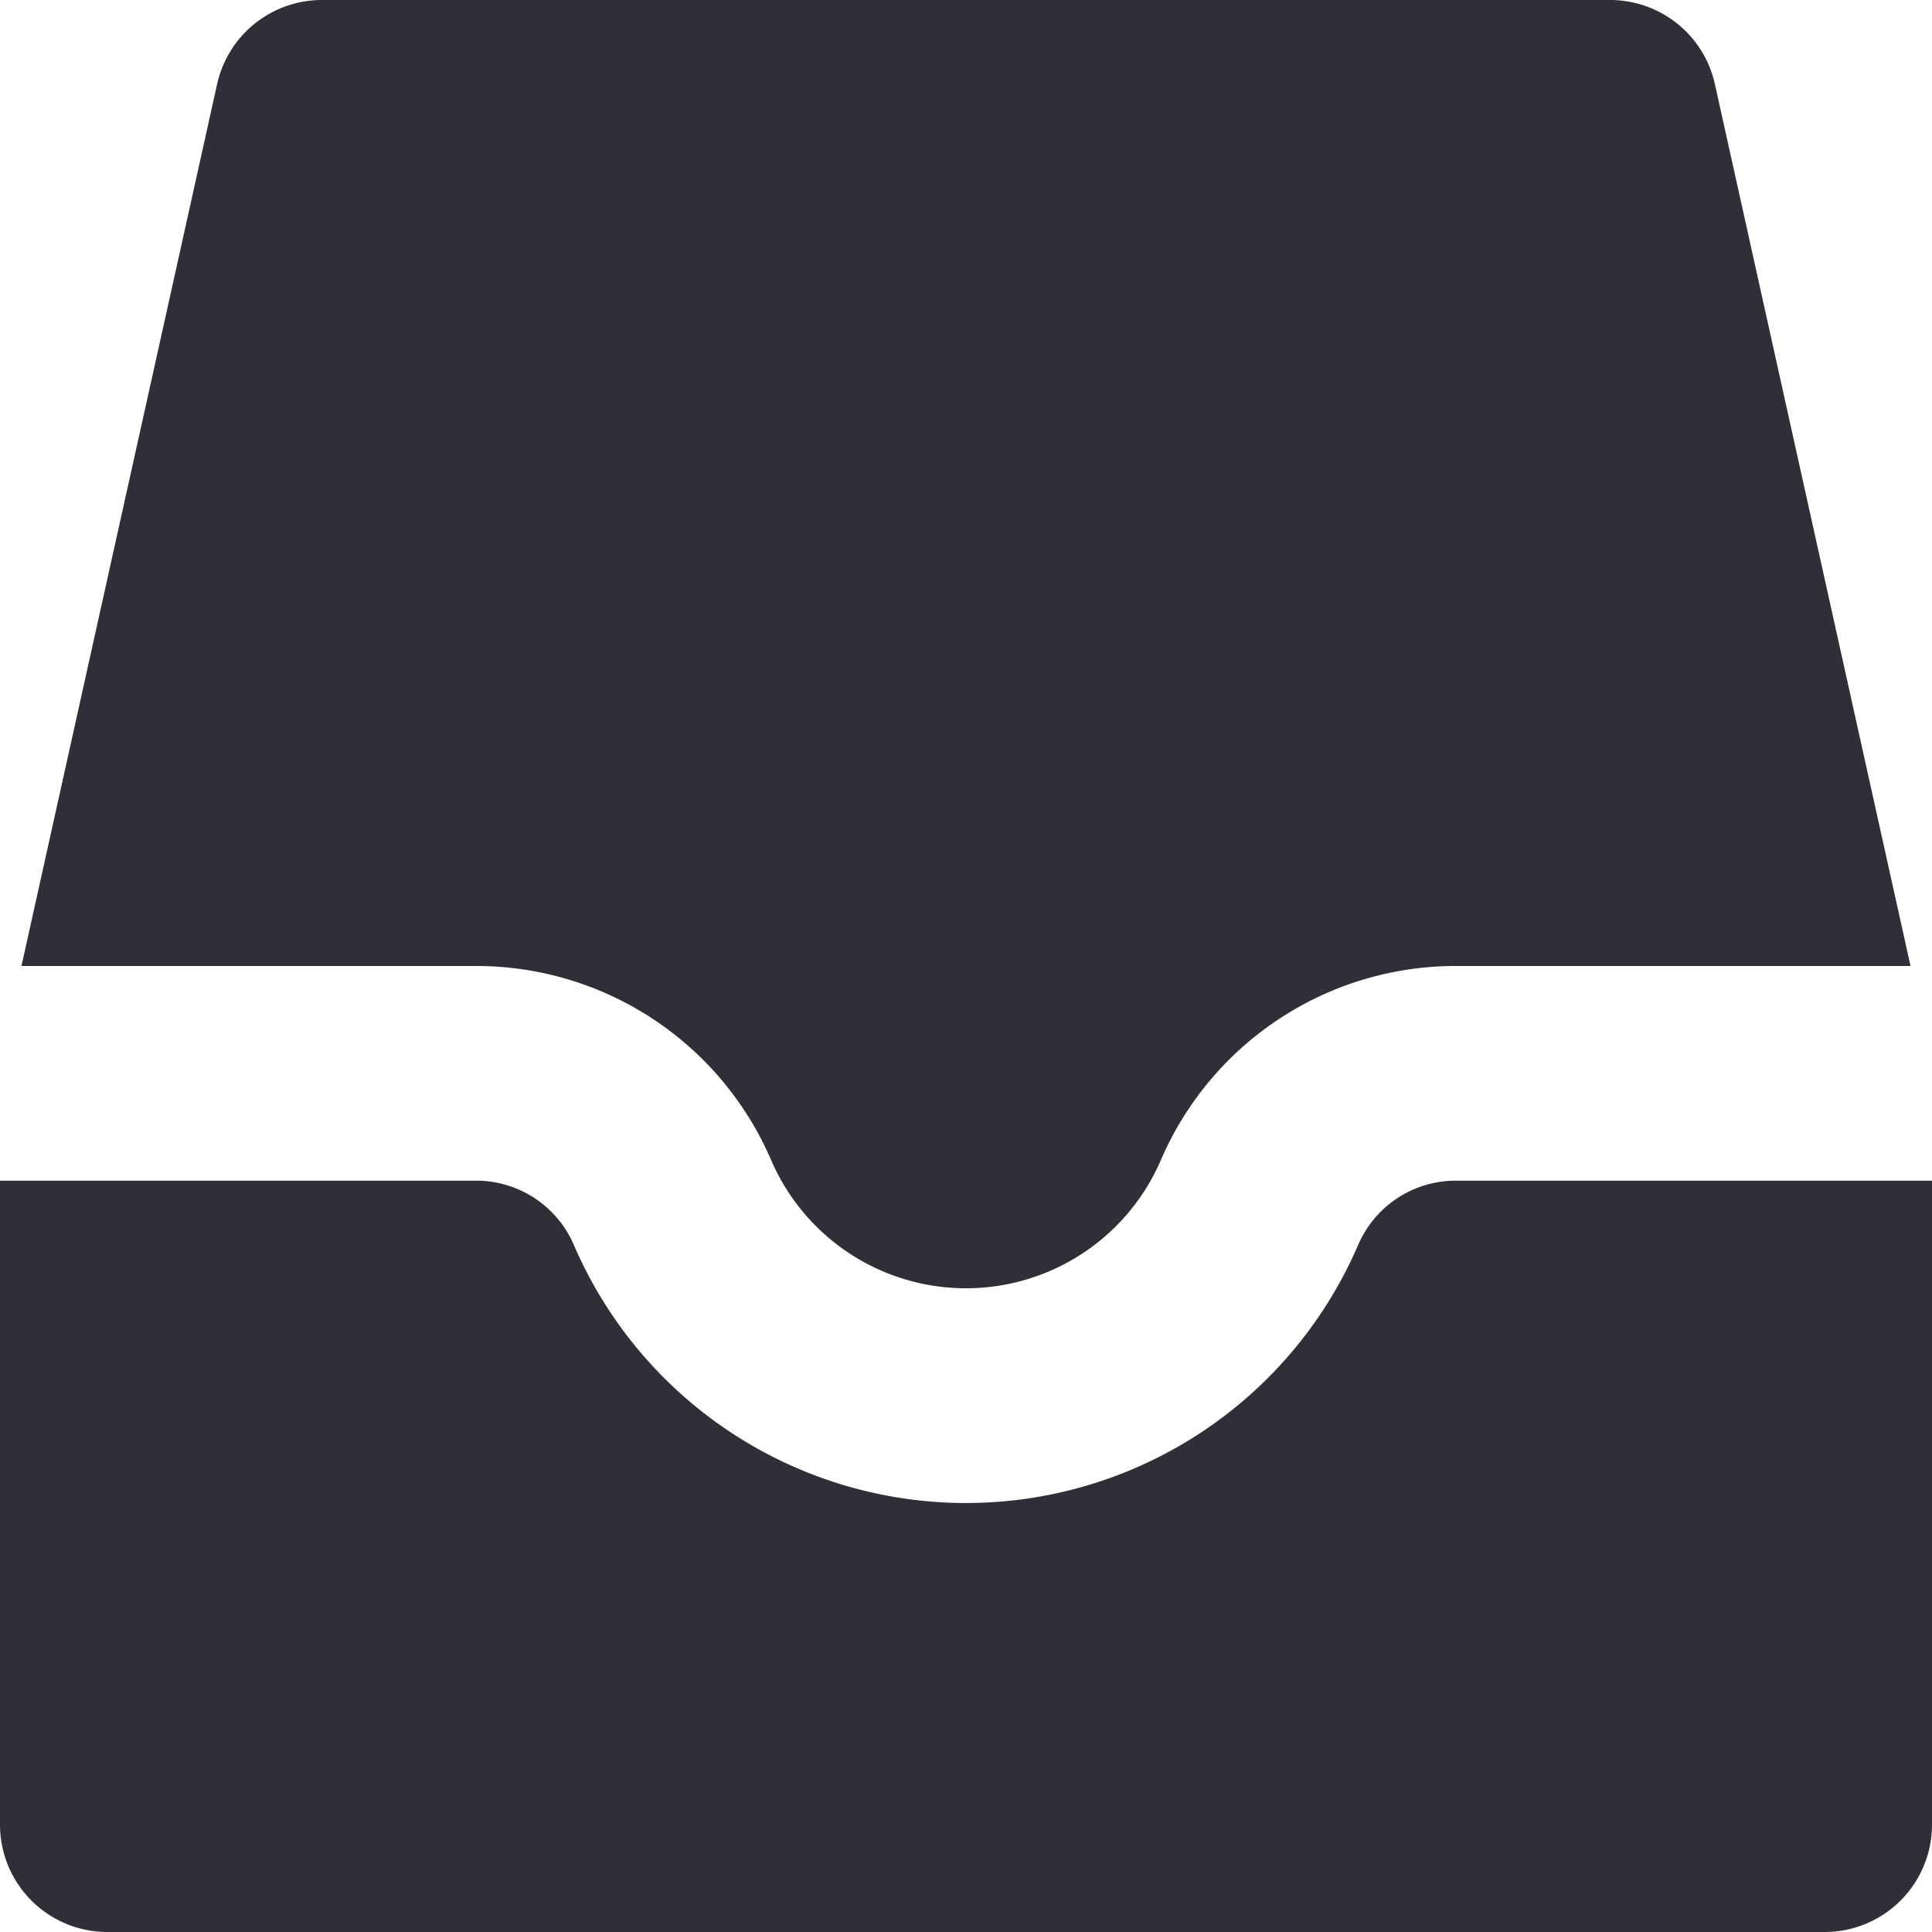
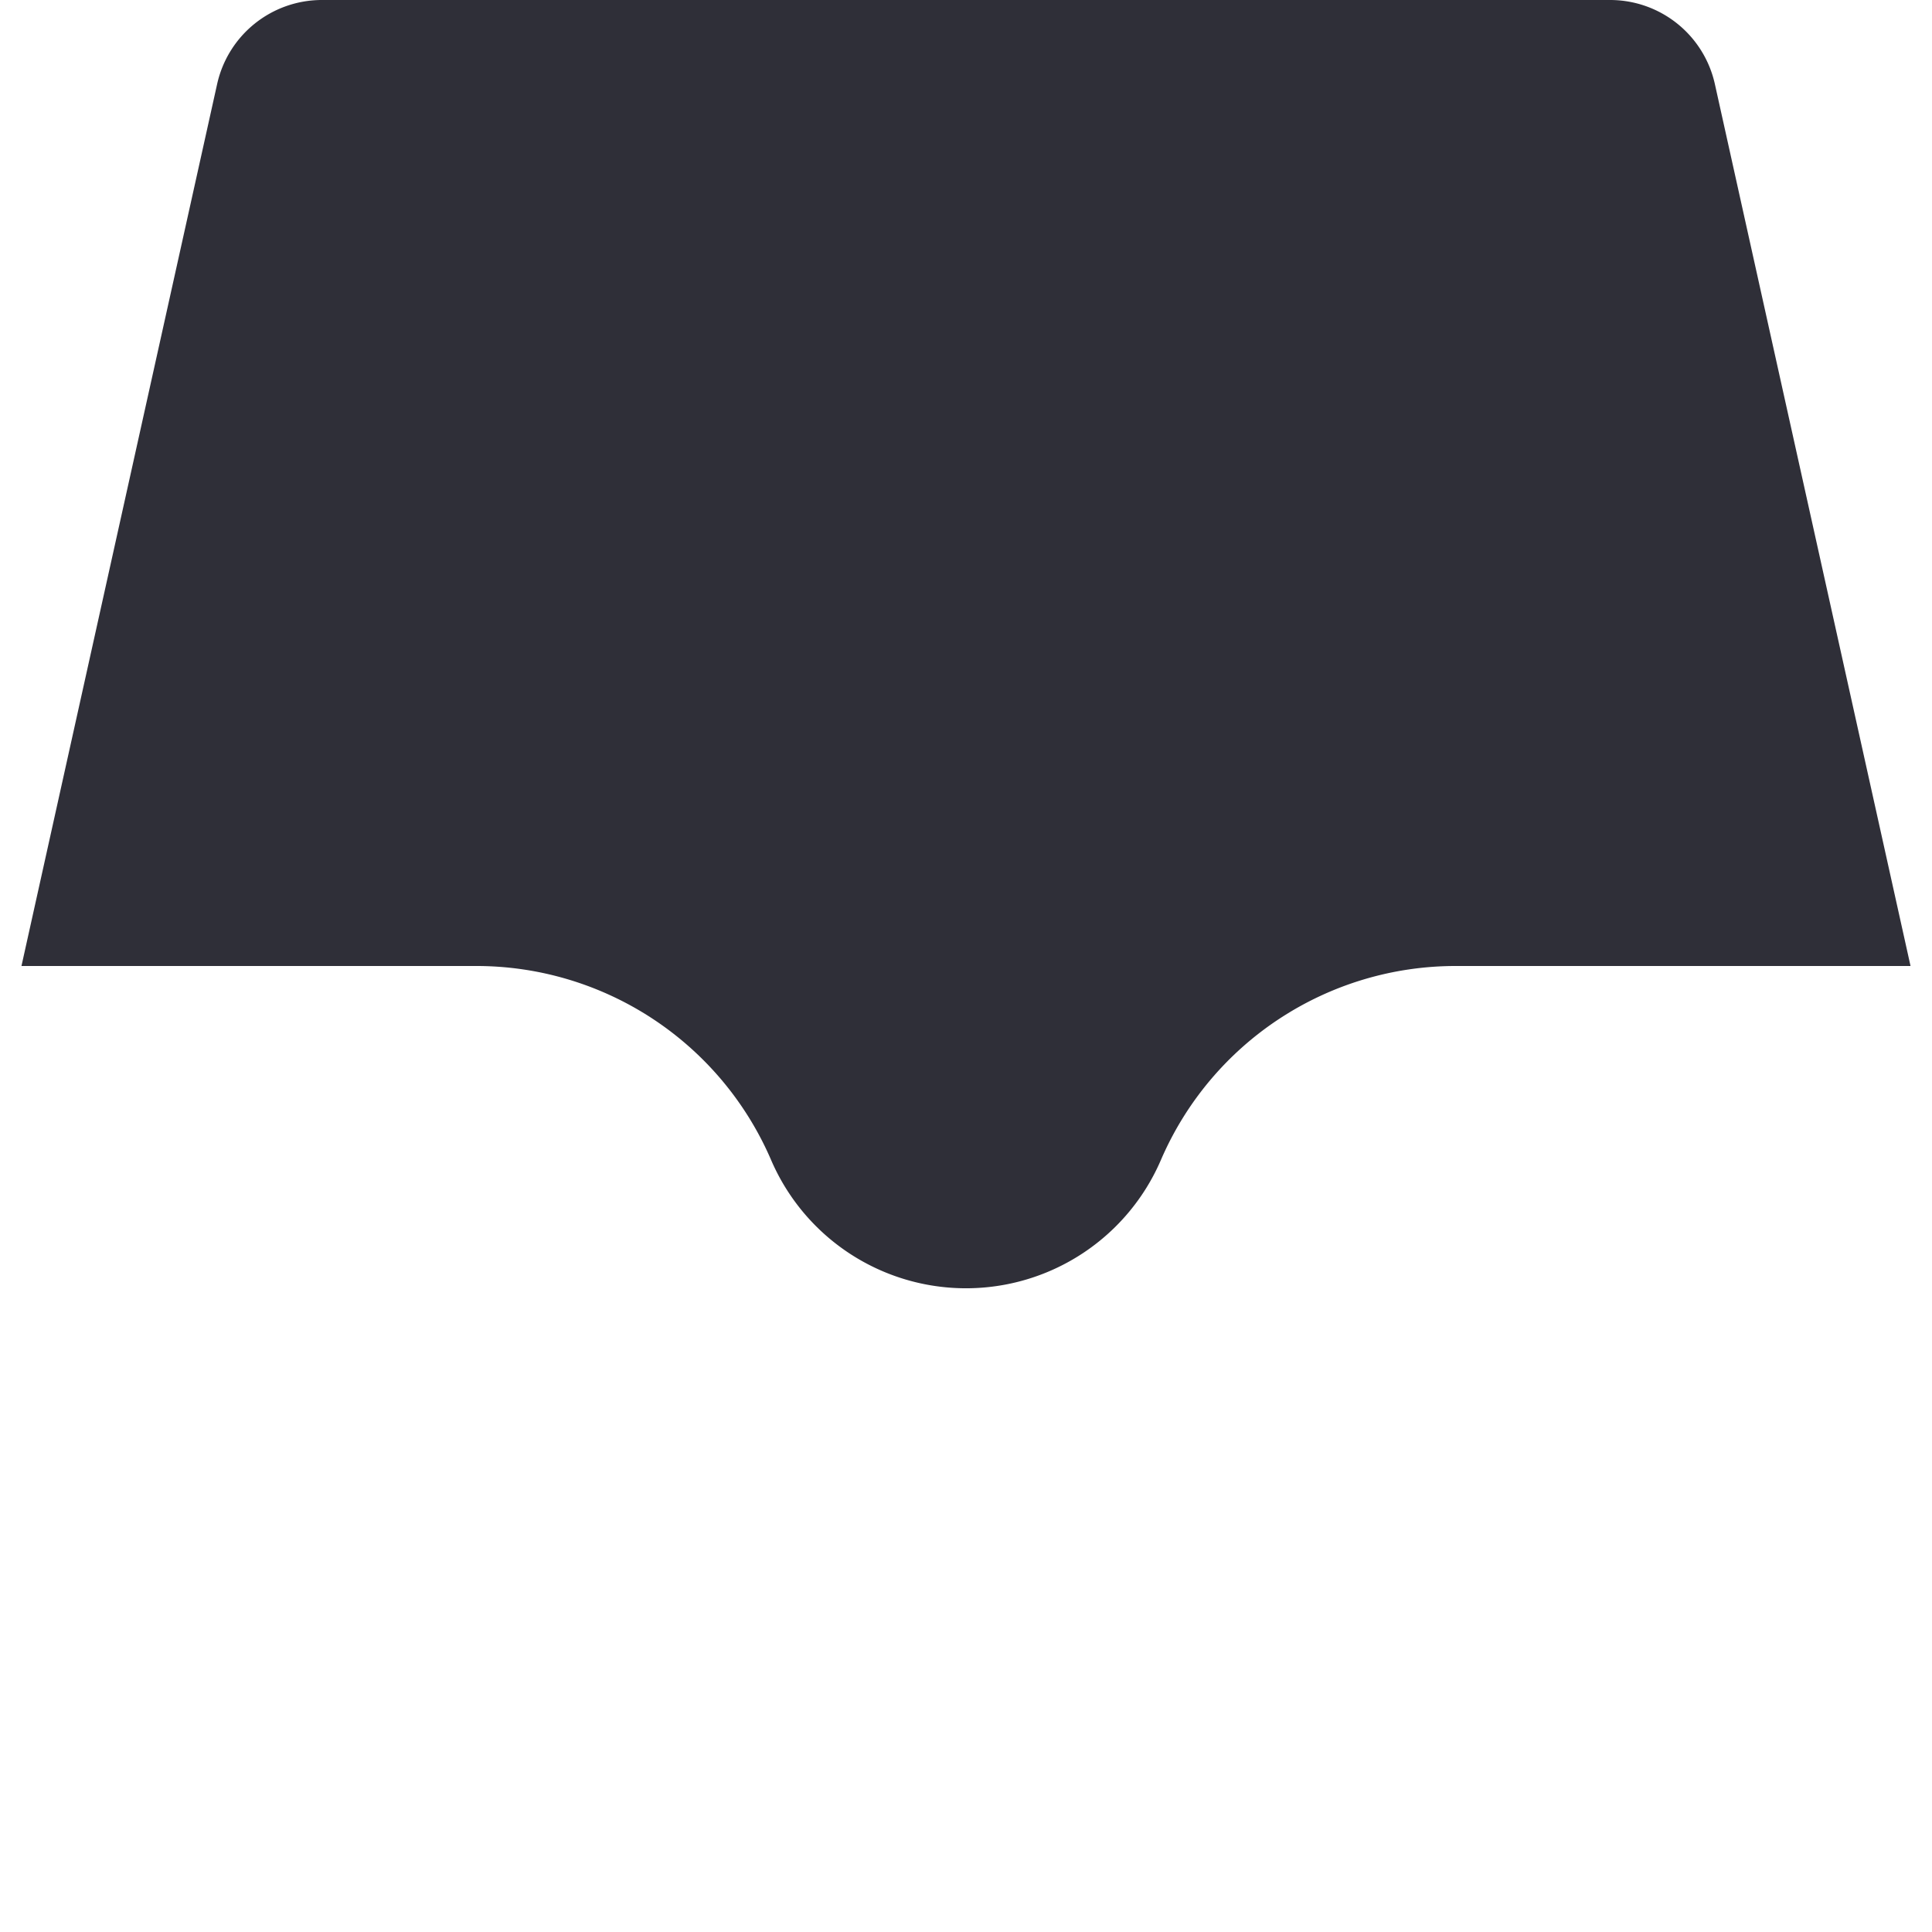
<svg xmlns="http://www.w3.org/2000/svg" fill="none" viewBox="0 0 18 18">
  <g fill="#2F2F38">
-     <path d="M1 18h16a1 1 0 0 0 1-1v-6h-4.439a.99.99 0 0 0-.908.6 3.978 3.978 0 0 1-7.306 0 .99.99 0 0 0-.908-.6H0v6a1 1 0 0 0 1 1Z" />
    <path d="M4.439 9a2.99 2.99 0 0 1 2.742 1.8 1.977 1.977 0 0 0 3.638 0A2.99 2.99 0 0 1 13.561 9H17.8L15.977.783A1 1 0 0 0 15 0H3a1 1 0 0 0-.977.783L.2 9h4.239Z" />
  </g>
</svg>